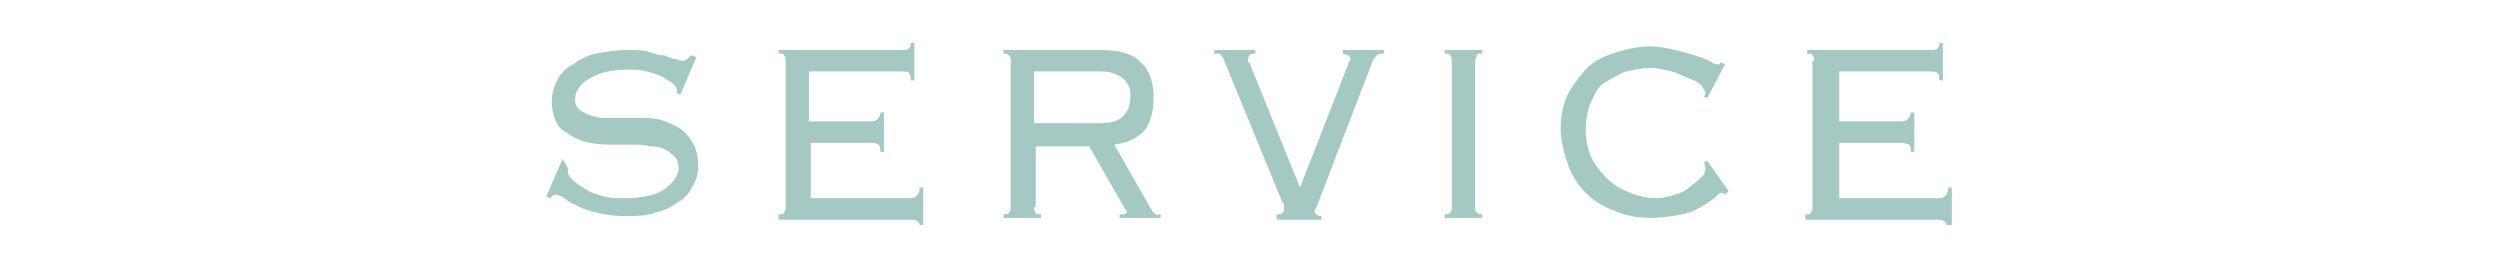
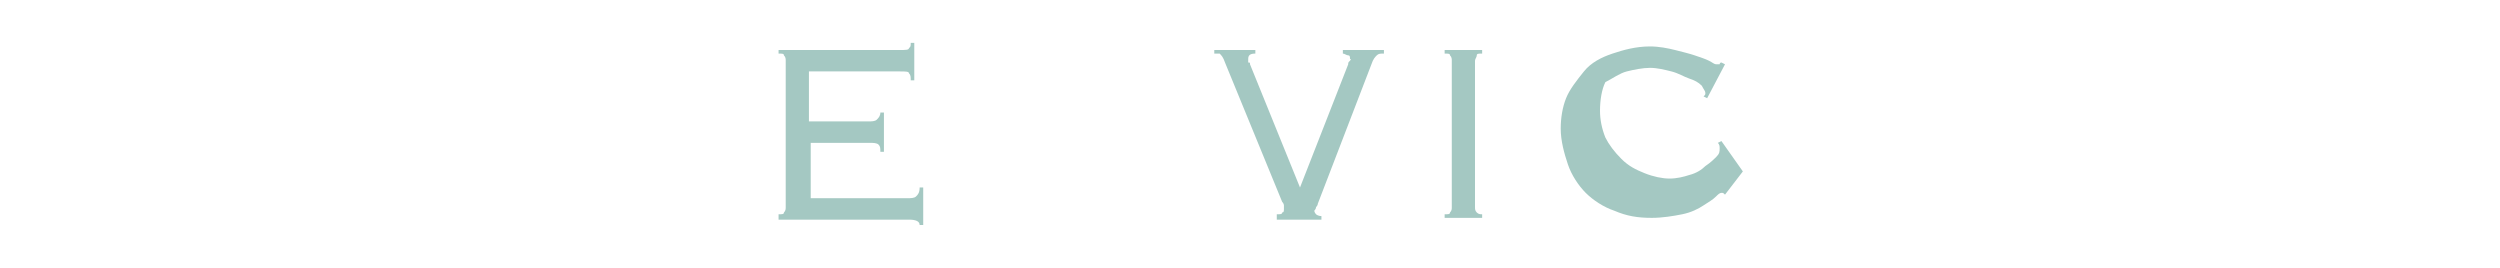
<svg xmlns="http://www.w3.org/2000/svg" version="1.1" id="圖層_1" x="0px" y="0px" width="140px" height="15px" viewBox="0 0 140 15" style="enable-background:new 0 0 140 15;" xml:space="preserve">
  <style type="text/css">
	.st0{fill:#A4C8C2;}
</style>
  <g>
-     <path class="st0" d="M31.8,9.4c0,0.1,0,0.2,0,0.2c0,0.2,0.1,0.3,0.3,0.5c0.2,0.2,0.4,0.3,0.7,0.5c0.3,0.2,0.7,0.3,1,0.4   c0.4,0.1,0.8,0.1,1.2,0.1c1,0,1.8-0.2,2.2-0.5S38,9.9,38,9.4c0-0.3-0.1-0.5-0.2-0.6s-0.3-0.3-0.5-0.4c-0.2-0.1-0.4-0.2-0.7-0.2   s-0.5-0.1-0.9-0.1c-0.5,0-1,0-1.6,0c-0.6,0-1.1-0.1-1.5-0.2c-0.5-0.2-0.8-0.4-1.2-0.7c-0.3-0.3-0.5-0.9-0.5-1.5   c0-0.4,0.1-0.8,0.3-1.2c0.2-0.4,0.5-0.7,0.9-0.9c0.4-0.3,0.8-0.5,1.3-0.6c0.5-0.1,1.1-0.2,1.7-0.2c0.5,0,0.9,0,1.2,0.1   c0.3,0.1,0.6,0.2,0.9,0.2c0.2,0.1,0.5,0.2,0.6,0.2s0.3,0.1,0.4,0.1c0.1,0,0.2,0,0.3-0.1s0.1-0.1,0.2-0.2L39,3.2l-0.9,2.1l-0.2-0.1   c0,0,0-0.1,0-0.2c0-0.1-0.1-0.2-0.2-0.3c-0.1-0.1-0.3-0.2-0.6-0.4c-0.2-0.1-0.5-0.2-0.9-0.3c-0.3-0.1-0.7-0.1-1.1-0.1   c-0.9,0-1.6,0.2-2.1,0.5c-0.5,0.3-0.8,0.7-0.8,1.2c0,0.2,0.1,0.4,0.2,0.5s0.3,0.2,0.5,0.3s0.4,0.1,0.7,0.2c0.3,0,0.5,0,0.8,0   c0.5,0,1,0,1.6,0c0.6,0,1.1,0.1,1.5,0.3c0.5,0.2,0.8,0.4,1.1,0.8c0.3,0.4,0.5,0.9,0.5,1.6c0,0.4-0.1,0.8-0.3,1.1   c-0.2,0.4-0.4,0.7-0.8,0.9c-0.4,0.3-0.8,0.5-1.3,0.6c-0.5,0.2-1.1,0.2-1.8,0.2c-0.6,0-1.1-0.1-1.5-0.2c-0.4-0.1-0.8-0.2-1.1-0.4   c-0.3-0.1-0.6-0.3-0.7-0.4s-0.4-0.2-0.5-0.2c-0.1,0-0.2,0.1-0.3,0.2l-0.2-0.1l0.9-2.1L31.8,9.4z" />
    <path class="st0" d="M44,3.4c0-0.1,0-0.2-0.1-0.3C43.9,3,43.8,3,43.6,3V2.8h6.8c0.3,0,0.5,0,0.5-0.1c0.1-0.1,0.1-0.1,0.1-0.3h0.2   v2.1h-0.2c0-0.2,0-0.3-0.1-0.4C50.9,4,50.7,4,50.4,4h-5.1v2.8h3.3c0.2,0,0.4,0,0.5-0.1c0.1-0.1,0.2-0.2,0.2-0.4h0.2v2.2h-0.2   c0-0.2,0-0.3-0.1-0.4C49.1,8,48.9,8,48.7,8h-3.3v3.1h5.4c0.2,0,0.4,0,0.5-0.1c0.1-0.1,0.2-0.2,0.2-0.5h0.2v2.1h-0.2   c0-0.2-0.2-0.3-0.6-0.3h-7.3V12c0.2,0,0.3,0,0.3-0.1c0.1-0.1,0.1-0.2,0.1-0.3V3.4z" />
-     <path class="st0" d="M57.9,11.6c0,0.1,0,0.2,0.1,0.3C58,12,58.1,12,58.3,12v0.2h-2.1V12c0.2,0,0.3,0,0.3-0.1   c0.1-0.1,0.1-0.2,0.1-0.3V3.4c0-0.1,0-0.2-0.1-0.3C56.4,3,56.3,3,56.2,3V2.8h5.4c1.1,0,1.8,0.2,2.3,0.7c0.5,0.5,0.7,1.1,0.7,2   c0,0.8-0.2,1.4-0.5,1.8c-0.4,0.4-0.9,0.7-1.7,0.8l2,3.5c0.1,0.2,0.2,0.3,0.3,0.4S64.8,12,65,12v0.2h-2.3V12c0.1,0,0.2,0,0.3,0   c0,0,0.1-0.1,0.1-0.1c0-0.1,0-0.1-0.1-0.2l-2-3.5h-3V11.6z M61.5,6.9c0.7,0,1.1-0.1,1.4-0.4c0.3-0.3,0.4-0.7,0.4-1.1   c0-0.2,0-0.4-0.1-0.6c-0.1-0.2-0.2-0.3-0.3-0.4c-0.1-0.1-0.3-0.2-0.6-0.3C62.1,4,61.8,4,61.4,4h-3.5v2.9H61.5z" />
    <path class="st0" d="M71.5,12c0.2,0,0.3,0,0.3-0.1c0.1,0,0.1-0.1,0.1-0.2c0-0.1,0-0.1,0-0.2c0,0,0-0.1-0.1-0.2l-3.2-7.8   c-0.1-0.3-0.2-0.4-0.3-0.5C68.3,3,68.1,3,68,3V2.8h2.3V3c-0.3,0-0.4,0.1-0.4,0.3c0,0,0,0.1,0,0.2C70,3.5,70,3.5,70,3.6l2.8,6.9   l2.7-6.9c0-0.1,0-0.1,0.1-0.2s0-0.1,0-0.1c0-0.1,0-0.2-0.1-0.2S75.3,3,75.2,3V2.8h2.3V3c-0.2,0-0.3,0-0.4,0.1   c-0.1,0.1-0.2,0.2-0.3,0.5l-3,7.8c0,0,0,0.1-0.1,0.2c0,0.1-0.1,0.2-0.1,0.2s0,0.1,0.1,0.2c0,0,0.1,0.1,0.3,0.1v0.2h-2.5V12z" />
    <path class="st0" d="M80.9,12c0.2,0,0.3,0,0.3-0.1c0.1-0.1,0.1-0.2,0.1-0.3V3.4c0-0.1,0-0.2-0.1-0.3C81.2,3,81.1,3,80.9,3V2.8h2.1   V3c-0.2,0-0.3,0-0.3,0.1s-0.1,0.2-0.1,0.3v8.2c0,0.1,0,0.2,0.1,0.3c0.1,0.1,0.2,0.1,0.3,0.1v0.2h-2.1V12z" />
-     <path class="st0" d="M96.6,10.9c-0.1-0.1-0.1-0.1-0.2-0.1c-0.1,0-0.2,0.1-0.3,0.2c-0.2,0.2-0.4,0.3-0.7,0.5   c-0.3,0.2-0.7,0.4-1.2,0.5s-1.1,0.2-1.7,0.2c-0.8,0-1.4-0.1-2.1-0.4c-0.6-0.2-1.2-0.6-1.6-1s-0.8-1-1-1.6s-0.4-1.3-0.4-2   c0-0.6,0.1-1.2,0.3-1.7s0.6-1,1-1.5s1-0.8,1.6-1s1.3-0.4,2.1-0.4c0.5,0,1,0.1,1.4,0.2c0.4,0.1,0.8,0.2,1.1,0.3s0.6,0.2,0.8,0.3   c0.2,0.1,0.3,0.2,0.4,0.2c0.1,0,0.1,0,0.2,0c0,0,0-0.1,0.1-0.1l0.2,0.1l-1,1.9l-0.2-0.1c0.1-0.1,0.1-0.1,0.1-0.2   c0-0.1-0.1-0.2-0.2-0.4c-0.2-0.2-0.4-0.3-0.7-0.4c-0.3-0.1-0.6-0.3-1-0.4c-0.4-0.1-0.8-0.2-1.2-0.2c-0.4,0-0.9,0.1-1.3,0.2   s-0.8,0.4-1.2,0.6s-0.6,0.7-0.8,1.1c-0.2,0.4-0.3,1-0.3,1.6c0,0.5,0.1,1,0.3,1.5c0.2,0.4,0.5,0.8,0.9,1.2s0.8,0.6,1.3,0.8   c0.5,0.2,1,0.3,1.4,0.3c0.4,0,0.8-0.1,1.1-0.2c0.4-0.1,0.7-0.3,0.9-0.5c0.3-0.2,0.5-0.4,0.6-0.5c0.2-0.2,0.2-0.3,0.2-0.5   c0-0.1,0-0.2-0.1-0.3l0.2-0.1l1.2,1.7L96.6,10.9z" />
-     <path class="st0" d="M101.6,3.4c0-0.1,0-0.2-0.1-0.3C101.5,3,101.4,3,101.2,3V2.8h6.8c0.3,0,0.5,0,0.5-0.1c0.1-0.1,0.1-0.1,0.1-0.3   h0.2v2.1h-0.2c0-0.2,0-0.3-0.1-0.4C108.4,4,108.3,4,108,4H103v2.8h3.3c0.2,0,0.4,0,0.5-0.1c0.1-0.1,0.2-0.2,0.2-0.4h0.2v2.2h-0.2   c0-0.2,0-0.3-0.1-0.4C106.7,8,106.5,8,106.3,8H103v3.1h5.4c0.2,0,0.4,0,0.5-0.1c0.1-0.1,0.2-0.2,0.2-0.5h0.2v2.1H109   c0-0.2-0.2-0.3-0.6-0.3h-7.3V12c0.2,0,0.3,0,0.3-0.1c0.1-0.1,0.1-0.2,0.1-0.3V3.4z" />
+     <path class="st0" d="M96.6,10.9c-0.1-0.1-0.1-0.1-0.2-0.1c-0.1,0-0.2,0.1-0.3,0.2c-0.2,0.2-0.4,0.3-0.7,0.5   c-0.3,0.2-0.7,0.4-1.2,0.5s-1.1,0.2-1.7,0.2c-0.8,0-1.4-0.1-2.1-0.4c-0.6-0.2-1.2-0.6-1.6-1s-0.8-1-1-1.6s-0.4-1.3-0.4-2   c0-0.6,0.1-1.2,0.3-1.7s0.6-1,1-1.5s1-0.8,1.6-1s1.3-0.4,2.1-0.4c0.5,0,1,0.1,1.4,0.2c0.4,0.1,0.8,0.2,1.1,0.3s0.6,0.2,0.8,0.3   c0.2,0.1,0.3,0.2,0.4,0.2c0.1,0,0.1,0,0.2,0c0,0,0-0.1,0.1-0.1l0.2,0.1l-1,1.9l-0.2-0.1c0.1-0.1,0.1-0.1,0.1-0.2   c0-0.1-0.1-0.2-0.2-0.4c-0.2-0.2-0.4-0.3-0.7-0.4c-0.3-0.1-0.6-0.3-1-0.4c-0.4-0.1-0.8-0.2-1.2-0.2c-0.4,0-0.9,0.1-1.3,0.2   s-0.8,0.4-1.2,0.6c-0.2,0.4-0.3,1-0.3,1.6c0,0.5,0.1,1,0.3,1.5c0.2,0.4,0.5,0.8,0.9,1.2s0.8,0.6,1.3,0.8   c0.5,0.2,1,0.3,1.4,0.3c0.4,0,0.8-0.1,1.1-0.2c0.4-0.1,0.7-0.3,0.9-0.5c0.3-0.2,0.5-0.4,0.6-0.5c0.2-0.2,0.2-0.3,0.2-0.5   c0-0.1,0-0.2-0.1-0.3l0.2-0.1l1.2,1.7L96.6,10.9z" />
  </g>
</svg>